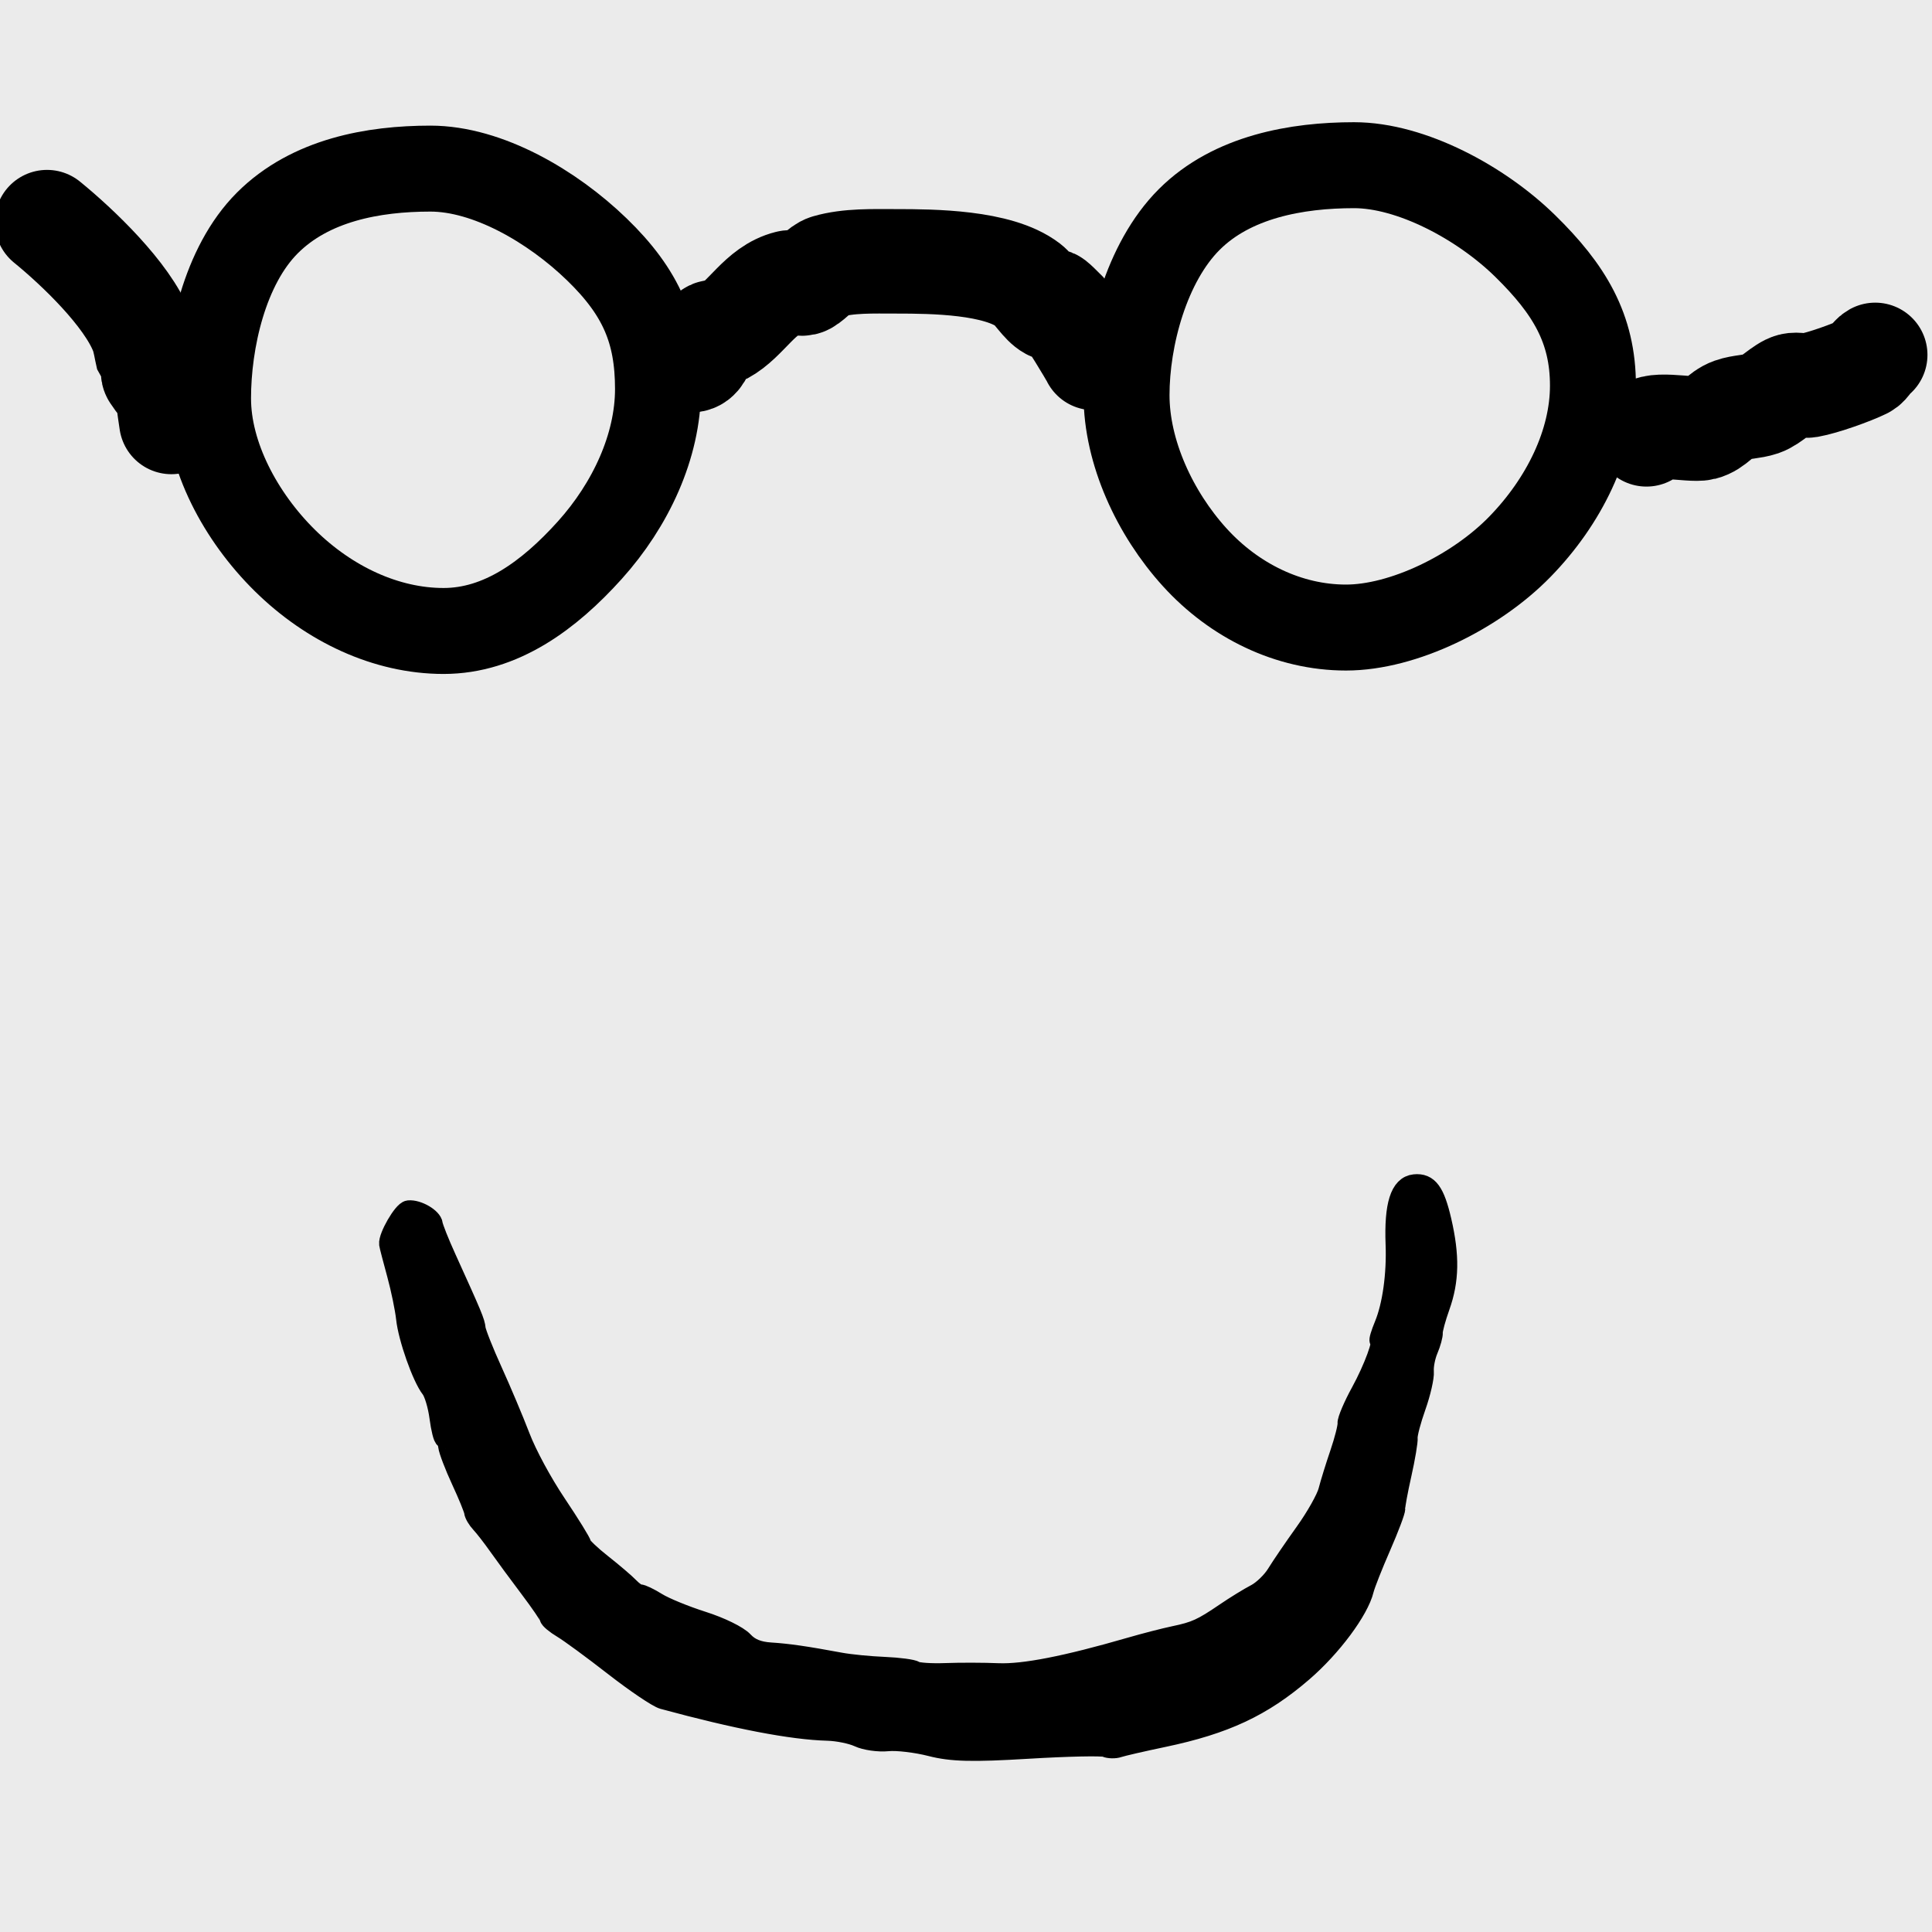
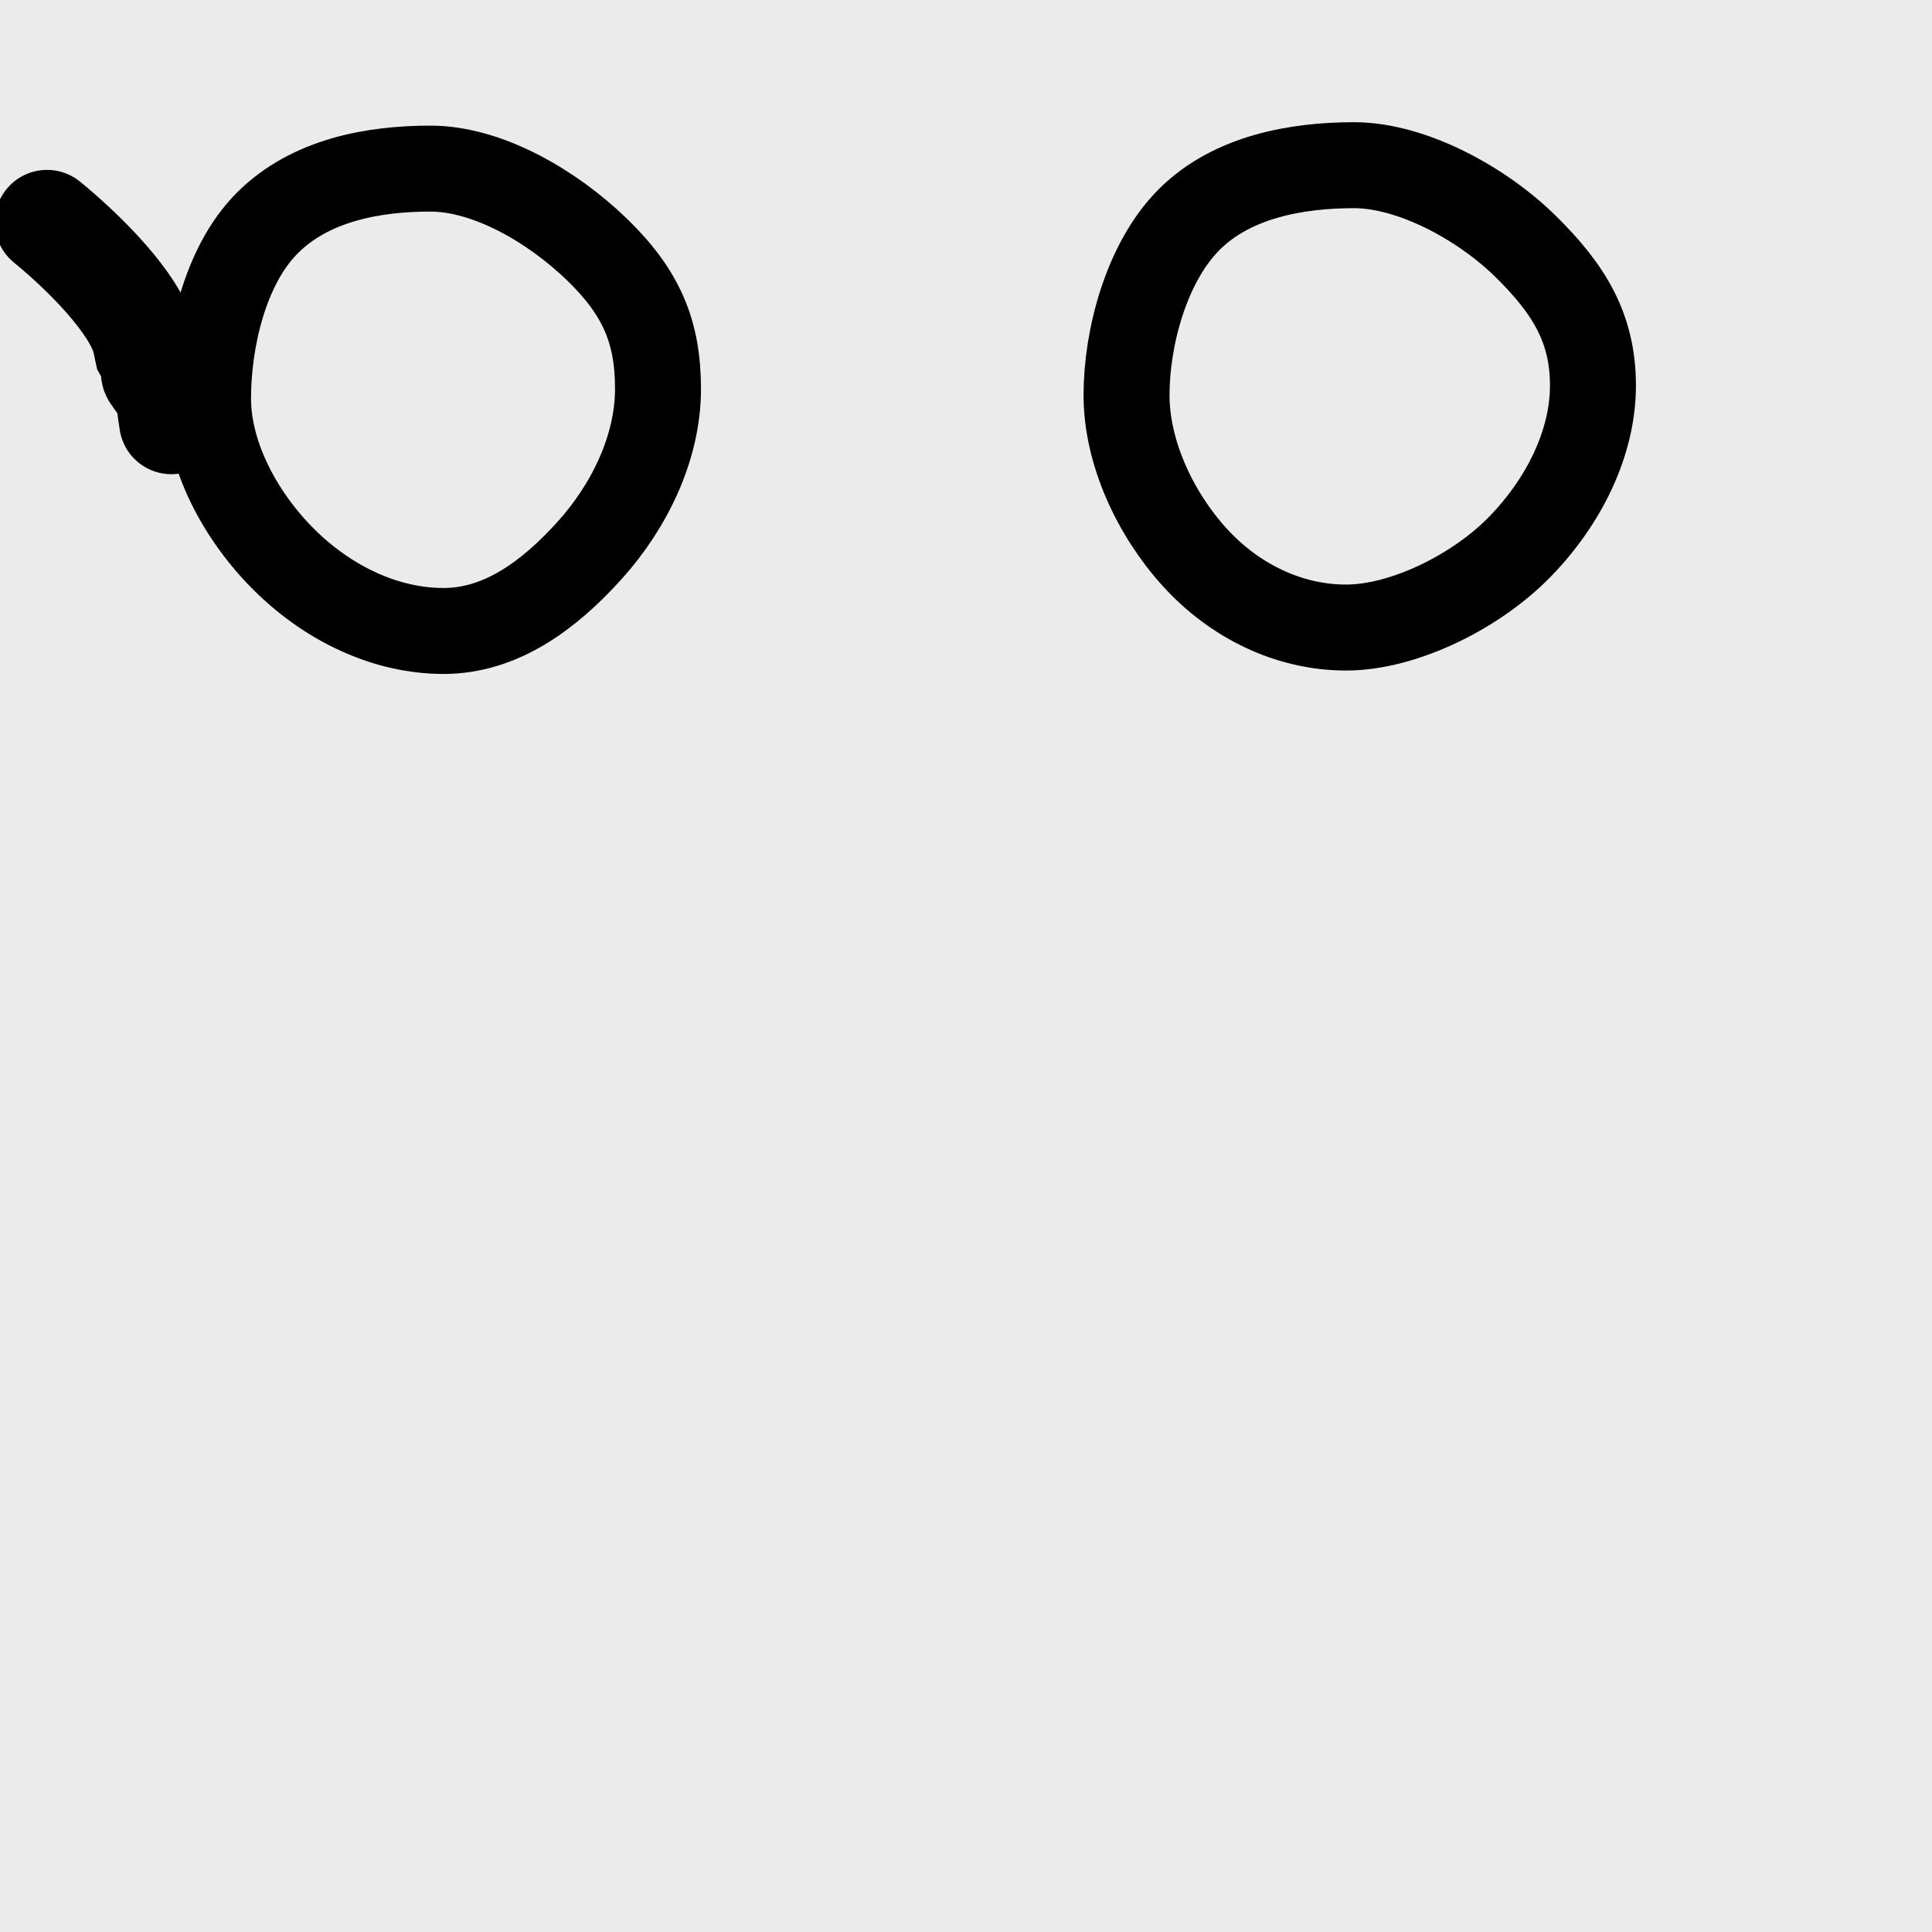
<svg xmlns="http://www.w3.org/2000/svg" xmlns:ns1="http://sodipodi.sourceforge.net/DTD/sodipodi-0.dtd" xmlns:ns2="http://www.inkscape.org/namespaces/inkscape" version="1.1" id="svg176" width="150" height="150" viewBox="0 0 150 150" ns1:docname="website for ai.svg" xml:space="preserve" ns2:version="1.2.2 (b0a8486541, 2022-12-01)">
  <defs id="defs180">
    <ns2:path-effect effect="roughen" id="path-effect12029" is_visible="true" lpeversion="1.2" method="segments" max_segment_size="0.673" segments="2" displace_x="2;1467714844" displace_y="2;2139095038" global_randomize="1;1" handles="along" shift_nodes="true" fixed_displacement="false" spray_tool_friendly="false" />
    <linearGradient id="linearGradient1486" ns2:swatch="solid">
      <stop style="stop-color:#000000;stop-opacity:1;" offset="0" id="stop1484" />
    </linearGradient>
    <ns2:path-effect effect="roughen" id="path-effect12029-9" is_visible="true" lpeversion="1.2" method="segments" max_segment_size="0.673" segments="2" displace_x="2;2139095038" displace_y="2;2139095038" global_randomize="1;1" handles="along" shift_nodes="true" fixed_displacement="false" spray_tool_friendly="false" />
  </defs>
  <ns1:namedview id="namedview178" pagecolor="#ffffff" bordercolor="#000000" borderopacity="0.25" ns2:showpageshadow="2" ns2:pageopacity="0.0" ns2:pagecheckerboard="0" ns2:deskcolor="#d1d1d1" showgrid="false" showguides="false" ns2:zoom="0.16206018" ns2:cx="4485.9879" ns2:cy="4893.2441" ns2:window-width="1920" ns2:window-height="1011" ns2:window-x="0" ns2:window-y="0" ns2:window-maximized="1" ns2:current-layer="g182">
    <ns2:grid type="xygrid" id="grid2722" />
  </ns1:namedview>
  <g ns2:groupmode="layer" ns2:label="Image" id="g182" transform="translate(1439.135,5273.253)">
-     <path id="rect83864-5-9" style="opacity:0;stroke-width:20.011;stroke-linecap:round;stroke-linejoin:round" d="m -2910.741,-5553.901 h 1505.813 v 995.729 h -1505.813 z" />
    <g id="g43418" transform="translate(-290.729,-126.629)">
      <rect style="fill:#ebebeb;fill-opacity:1;stroke:none;stroke-width:2.287;stroke-linecap:round;stroke-linejoin:bevel;stroke-opacity:1" id="rect11425" width="150" height="150" x="-1148.406" y="-5146.624" />
      <g id="g43408" transform="matrix(1.041,0,0,1.041,47.853,209.368)">
-         <path style="fill:#000000;stroke:#000000;stroke-width:1.52;stroke-dasharray:none;stroke-opacity:1" d="m -1066.692,-5014.758 c -0.265,-0.107 -2.862,-0.051 -5.772,0.125 -4.175,0.252 -5.705,0.214 -7.254,-0.184 -1.081,-0.277 -2.526,-0.448 -3.213,-0.379 -0.688,0.068 -1.667,-0.071 -2.176,-0.31 -0.51,-0.239 -1.552,-0.451 -2.314,-0.472 -2.663,-0.072 -6.789,-0.864 -12.263,-2.352 -0.41,-0.112 -2.052,-1.22 -3.648,-2.463 -1.597,-1.243 -3.328,-2.514 -3.849,-2.824 -0.521,-0.31 -0.958,-0.674 -0.971,-0.808 -0.013,-0.135 -0.683,-1.116 -1.488,-2.182 -0.804,-1.066 -1.843,-2.477 -2.308,-3.137 -0.465,-0.659 -1.058,-1.425 -1.319,-1.7 -0.26,-0.276 -0.489,-0.663 -0.509,-0.861 -0.02,-0.198 -0.447,-1.246 -0.95,-2.33 -0.502,-1.084 -0.944,-2.239 -0.981,-2.567 -0.039,-0.328 -0.152,-0.589 -0.255,-0.579 -0.103,0.01 -0.28,-0.694 -0.395,-1.566 -0.114,-0.873 -0.402,-1.834 -0.641,-2.14 -0.656,-0.836 -1.699,-3.796 -1.847,-5.238 -0.077,-0.702 -0.378,-2.184 -0.682,-3.292 -0.303,-1.108 -0.566,-2.118 -0.582,-2.244 -0.071,-0.538 1.038,-2.458 1.446,-2.499 0.655,-0.065 1.739,0.564 1.786,1.036 0.022,0.225 0.472,1.359 1,2.518 1.968,4.333 2.146,4.762 2.193,5.263 0.028,0.282 0.588,1.701 1.248,3.153 0.66,1.452 1.591,3.661 2.07,4.909 0.503,1.316 1.642,3.421 2.709,5.013 1.012,1.51 1.852,2.87 1.867,3.022 0.015,0.153 0.705,0.811 1.533,1.463 0.828,0.652 1.742,1.434 2.033,1.737 0.29,0.303 0.644,0.54 0.786,0.525 0.142,-0.014 0.721,0.263 1.286,0.616 0.566,0.353 2.091,0.979 3.391,1.392 1.35,0.429 2.659,1.07 3.052,1.496 0.473,0.512 1.108,0.772 2.027,0.83 1.31,0.083 2.605,0.27 5.217,0.754 0.712,0.132 2.184,0.277 3.272,0.321 1.087,0.046 2.12,0.184 2.294,0.308 0.173,0.125 1.199,0.194 2.278,0.154 1.08,-0.041 2.851,-0.037 3.936,0.01 1.908,0.075 5.05,-0.54 9.818,-1.921 1.099,-0.319 2.586,-0.702 3.302,-0.852 1.589,-0.333 2.078,-0.555 3.818,-1.74 0.747,-0.509 1.773,-1.14 2.279,-1.402 0.506,-0.263 1.202,-0.935 1.545,-1.494 0.343,-0.559 1.293,-1.952 2.11,-3.094 0.819,-1.143 1.605,-2.538 1.748,-3.1 0.144,-0.562 0.535,-1.825 0.87,-2.806 0.334,-0.981 0.589,-1.984 0.565,-2.229 -0.024,-0.245 0.425,-1.302 0.999,-2.349 0.958,-1.75 1.734,-3.87 1.402,-3.837 -0.079,0.01 0.079,-0.512 0.345,-1.155 0.601,-1.456 0.927,-3.789 0.84,-6.034 -0.111,-2.913 0.34,-4.346 1.403,-4.452 1.012,-0.1 1.492,0.554 1.992,2.712 0.606,2.618 0.572,4.447 -0.118,6.381 -0.308,0.865 -0.547,1.743 -0.529,1.95 0.013,0.207 -0.14,0.781 -0.352,1.277 -0.21,0.495 -0.353,1.231 -0.315,1.635 0.034,0.405 -0.23,1.572 -0.593,2.595 -0.364,1.023 -0.641,2.075 -0.615,2.337 0.026,0.263 -0.179,1.485 -0.455,2.717 -0.277,1.232 -0.489,2.383 -0.471,2.558 0.017,0.174 -0.463,1.449 -1.068,2.833 -0.605,1.383 -1.177,2.833 -1.271,3.222 -0.374,1.539 -2.403,4.267 -4.553,6.122 -3.017,2.601 -5.796,3.902 -10.402,4.868 -1.564,0.328 -3.063,0.673 -3.332,0.767 -0.269,0.094 -0.705,0.084 -0.97,-0.024 z" id="path8157-4-6-6" ns1:nodetypes="ssssssssssssssssssssssssscsssssssssssssssssssssssssssssssssssssssssssss" />
-         <path style="fill:none;stroke:#000000;stroke-width:7.792;stroke-linecap:round;stroke-linejoin:bevel;stroke-dasharray:none" d="m -1098.436,-5118.417 c 1.933,0.995 1.503,-1.399 2.408,-1.837 0.237,-0.115 0.554,0.125 0.785,0 1.78,-0.962 2.761,-3.181 4.907,-3.715 0.413,-0.103 0.903,0.205 1.28,0 0.471,-0.255 1.127,-1.052 1.62,-1.196 1.583,-0.461 3.403,-0.389 5.168,-0.389 2.683,0 7.559,0.045 9.797,1.757 0.499,0.382 1.082,1.398 1.683,1.719 1.003,0.537 -0.961,-1.709 1.157,0.436 0.216,0.218 1.841,2.872 2.048,3.293" id="path52692-6-61-9-0" ns1:nodetypes="cscsssssssc" />
-         <path style="fill:none;stroke:#000000;stroke-width:7.792;stroke-linecap:round;stroke-linejoin:bevel;stroke-dasharray:none" d="m -1026.347,-5112.651 c -0.038,-1.067 3.314,-0.246 4.186,-0.465 0.912,-0.229 1.307,-1.039 2.196,-1.354 0.706,-0.25 1.486,-0.218 2.196,-0.459 0.734,-0.249 1.609,-1.206 2.255,-1.374 0.412,-0.107 0.857,0.073 1.277,0 1.05,-0.185 3.18,-0.947 4.09,-1.394 0.365,-0.18 0.504,-0.68 0.86,-0.88" id="path52694-2-1-7-9" ns1:nodetypes="cssssssc" />
        <path style="fill:none;stroke:#000000;stroke-width:7.792;stroke-linecap:round;stroke-linejoin:bevel;stroke-dasharray:none" d="m -1136.363,-5113.575 c -0.786,-5.103 0.363,-0.998 -1.316,-3.561 -0.153,-0.234 0.128,-0.599 0,-0.84 -0.102,-0.184 -0.288,-0.295 -0.434,-0.443 -0.15,-0.618 -0.223,-1.262 -0.454,-1.853 -1.105,-2.826 -4.763,-6.326 -7.07,-8.206" id="path52696-9-5-5-3" ns1:nodetypes="csscsc" />
-         <path style="fill:none;stroke:#000000;stroke-width:6.411;stroke-linecap:round;stroke-linejoin:bevel;stroke-dasharray:none;stroke-opacity:1" d="m -1065.125,-5115.577 c 0,-4.266 1.473,-9.896 4.673,-13.095 3.2,-3.2 8.029,-4.053 12.296,-4.053 4.266,0 9.472,2.8 12.762,6.025 3.291,3.225 5.055,6.148 5.055,10.414 0,4.266 -2.155,8.639 -5.452,12.021 -3.297,3.382 -8.701,6.024 -12.966,6.024 -4.266,0 -8.334,-1.989 -11.293,-5.252 -2.959,-3.263 -5.075,-7.818 -5.075,-12.084 z" id="path297192-7-2-6-8-0" ns1:nodetypes="csssc" ns2:path-effect="#path-effect12029" ns2:original-d="m -1064.8569,-5115.5571 c 0,-8.5323 8.5327,-17.0647 17.0652,-17.0647 8.5315,0 17.0641,8.5324 17.0641,17.0647 0,8.5322 -8.5326,17.0646 -17.0641,17.0646 -8.5325,0 -17.0652,-8.5324 -17.0652,-17.0646 z" />
+         <path style="fill:none;stroke:#000000;stroke-width:6.411;stroke-linecap:round;stroke-linejoin:bevel;stroke-dasharray:none;stroke-opacity:1" d="m -1065.125,-5115.577 c 0,-4.266 1.473,-9.896 4.673,-13.095 3.2,-3.2 8.029,-4.053 12.296,-4.053 4.266,0 9.472,2.8 12.762,6.025 3.291,3.225 5.055,6.148 5.055,10.414 0,4.266 -2.155,8.639 -5.452,12.021 -3.297,3.382 -8.701,6.024 -12.966,6.024 -4.266,0 -8.334,-1.989 -11.293,-5.252 -2.959,-3.263 -5.075,-7.818 -5.075,-12.084 " id="path297192-7-2-6-8-0" ns1:nodetypes="csssc" ns2:path-effect="#path-effect12029" ns2:original-d="m -1064.8569,-5115.5571 c 0,-8.5323 8.5327,-17.0647 17.0652,-17.0647 8.5315,0 17.0641,8.5324 17.0641,17.0647 0,8.5322 -8.5326,17.0646 -17.0641,17.0646 -8.5325,0 -17.0652,-8.5324 -17.0652,-17.0646 z" />
        <path style="fill:none;stroke:#000000;stroke-width:6.411;stroke-linecap:round;stroke-linejoin:bevel;stroke-dasharray:none;stroke-opacity:1" d="m -1133.628,-5115.322 c 0,-4.266 1.224,-9.895 4.424,-13.095 3.2,-3.2 7.894,-4.053 12.161,-4.053 4.266,0 9.081,2.8 12.413,6.025 3.332,3.225 4.561,6.148 4.561,10.414 0,4.266 -2.044,8.639 -5.088,12.021 -3.045,3.382 -6.64,6.024 -10.906,6.024 -4.266,0 -8.517,-1.989 -11.829,-5.252 -3.312,-3.263 -5.735,-7.818 -5.735,-12.084 z" id="path297192-7-2-6-8-0-7" ns1:nodetypes="csssc" ns2:path-effect="#path-effect12029-9" ns2:original-d="m -1133.5785,-5115.3029 c 0,-8.5322 8.5327,-17.0646 17.0652,-17.0646 8.5315,0 17.0641,8.5324 17.0641,17.0646 0,8.5322 -8.5326,17.0646 -17.0641,17.0646 -8.5325,0 -17.0652,-8.5324 -17.0652,-17.0646 z" />
      </g>
    </g>
  </g>
</svg>